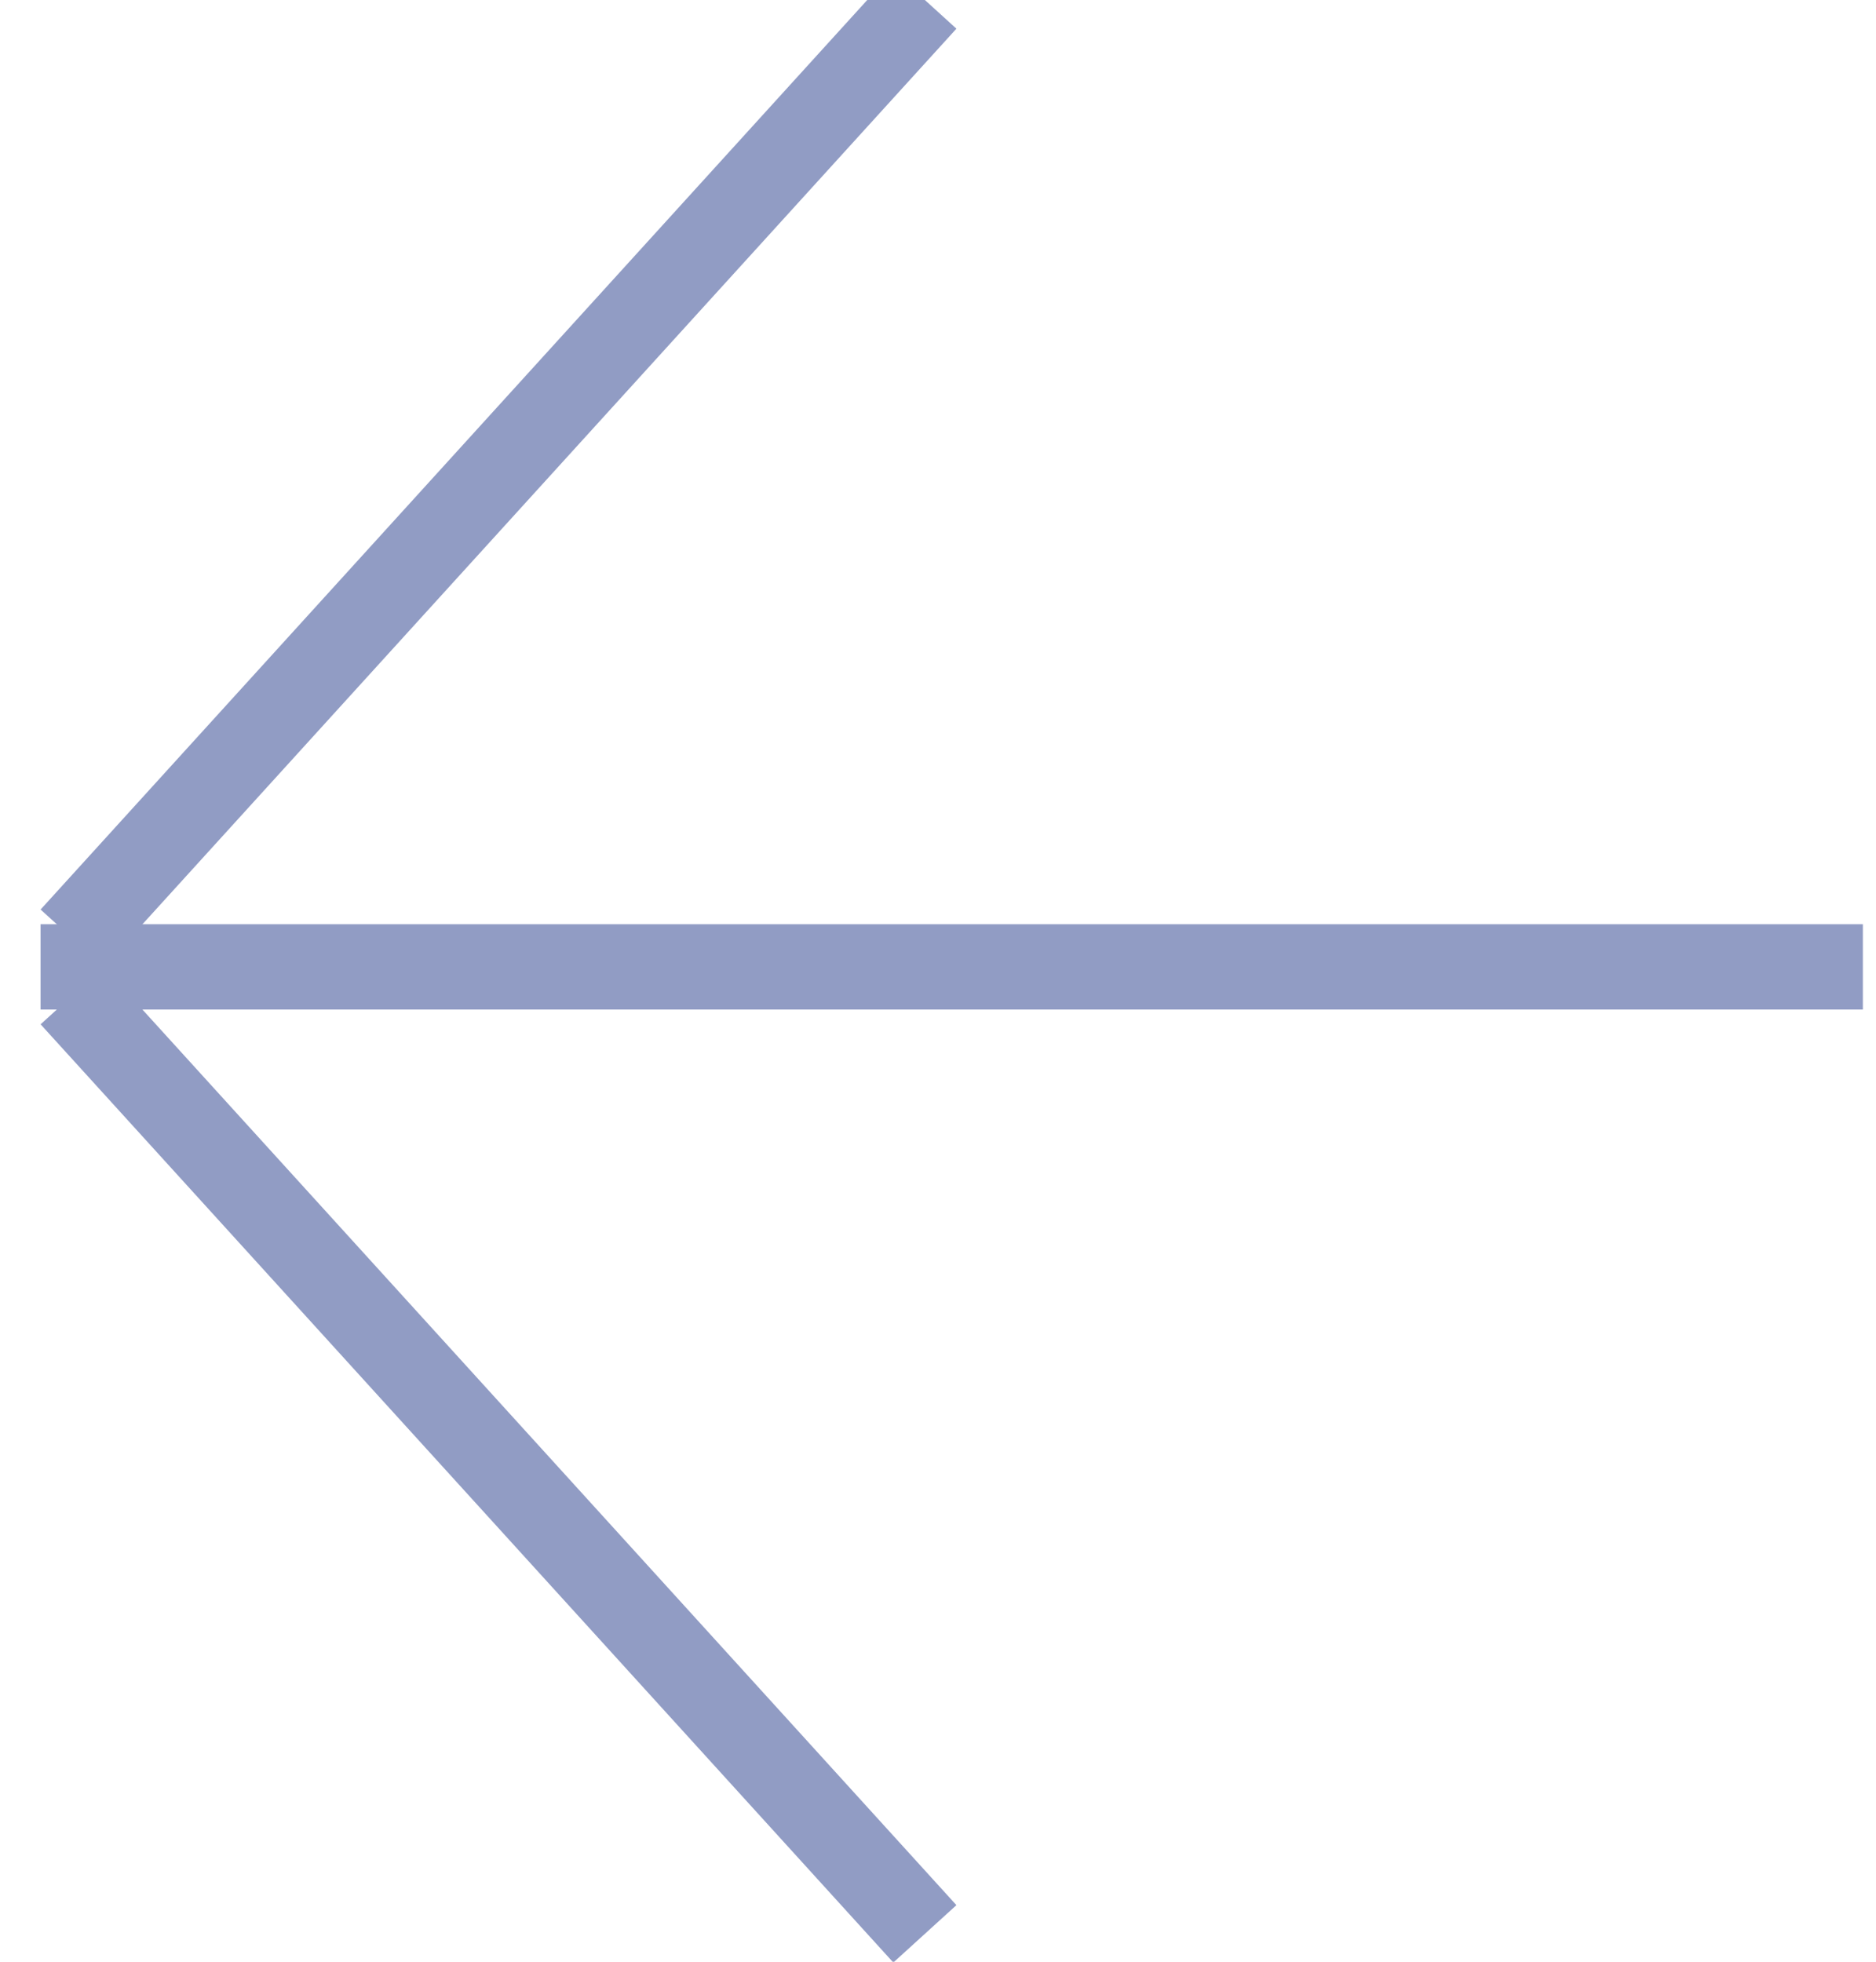
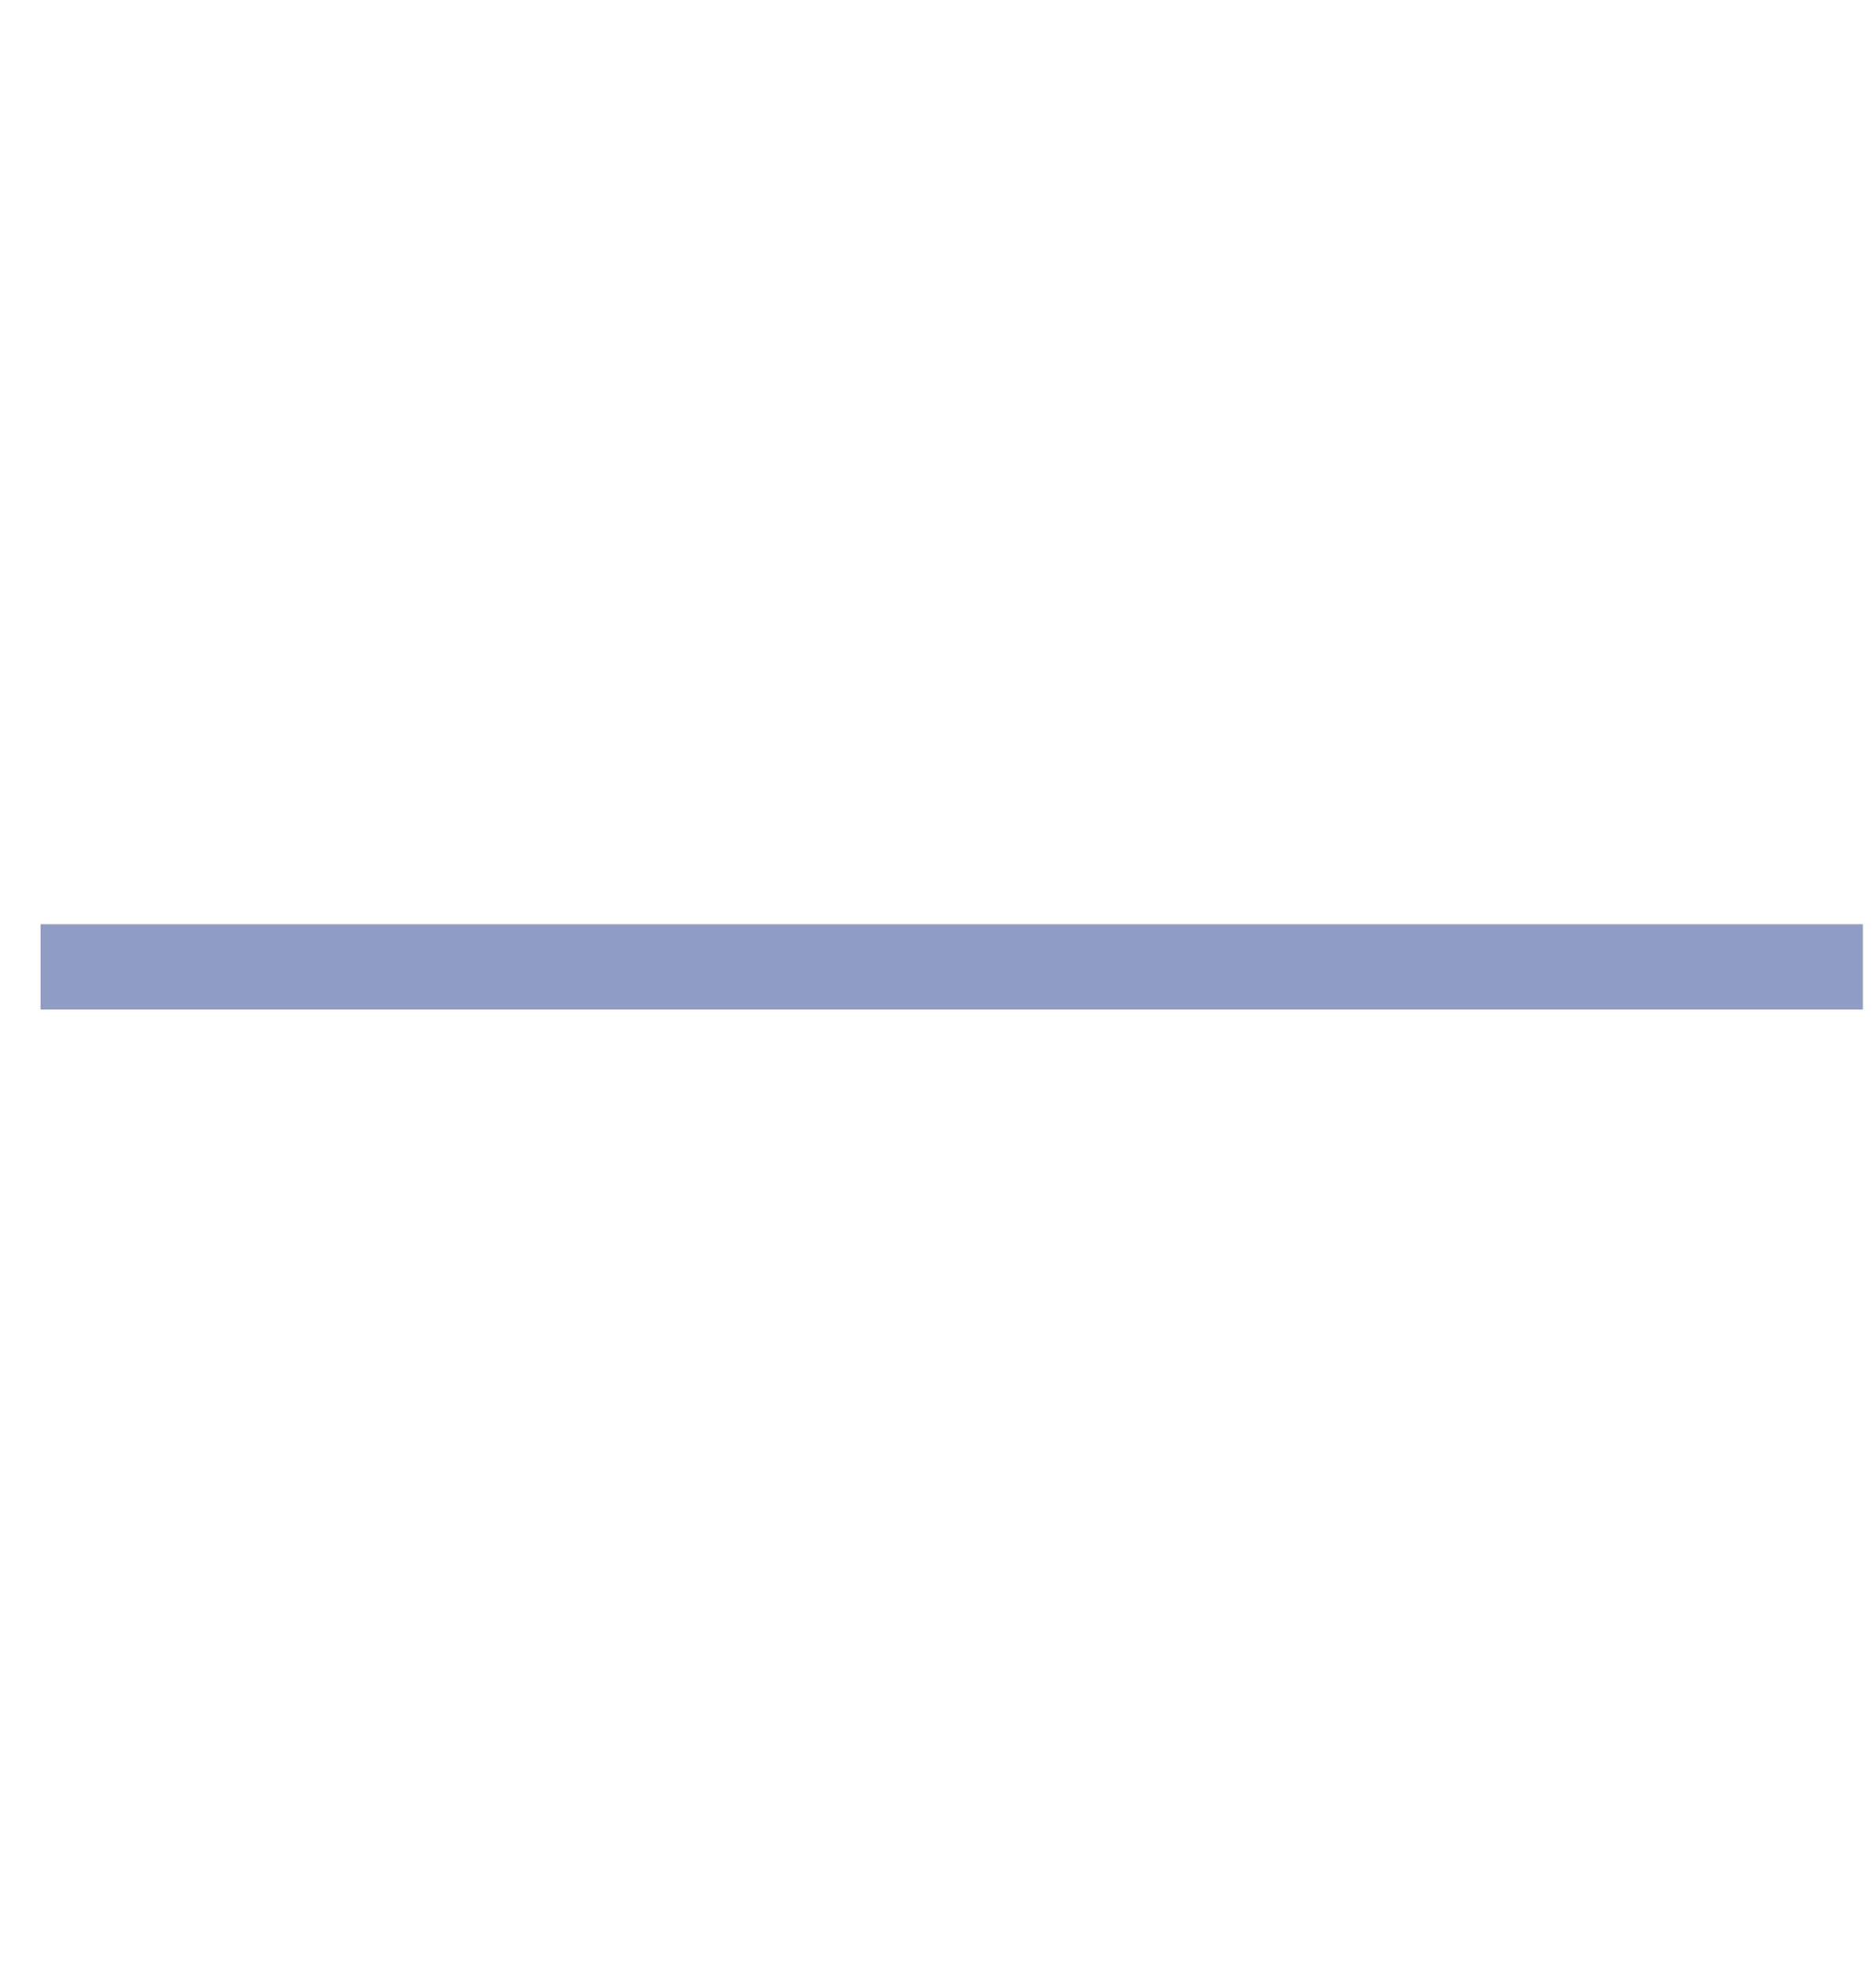
<svg xmlns="http://www.w3.org/2000/svg" width="22px" height="23px" viewBox="0 0 22 23" version="1.1">
  <title>Group 5</title>
  <desc>Created with Sketch.</desc>
  <g id="Pages-Desktop" stroke="none" stroke-width="1" fill="none" fill-rule="evenodd">
    <g id="Home" transform="translate(-1230, -4365)" stroke="#919CC4">
      <g id="Group-2" transform="translate(0, 4197)">
        <g id="Group-5" transform="translate(1230.476, 168)">
-           <line x1="10.37" y1="0" x2="0.37" y2="11" id="Stroke-2470" />
-           <line x1="10.37" y1="22.673" x2="0.37" y2="11.673" id="Stroke-2471" />
          <line x1="21.37" y1="11.336" x2="4.54747351e-13" y2="11.336" id="Stroke-2472" />
        </g>
      </g>
    </g>
  </g>
</svg>